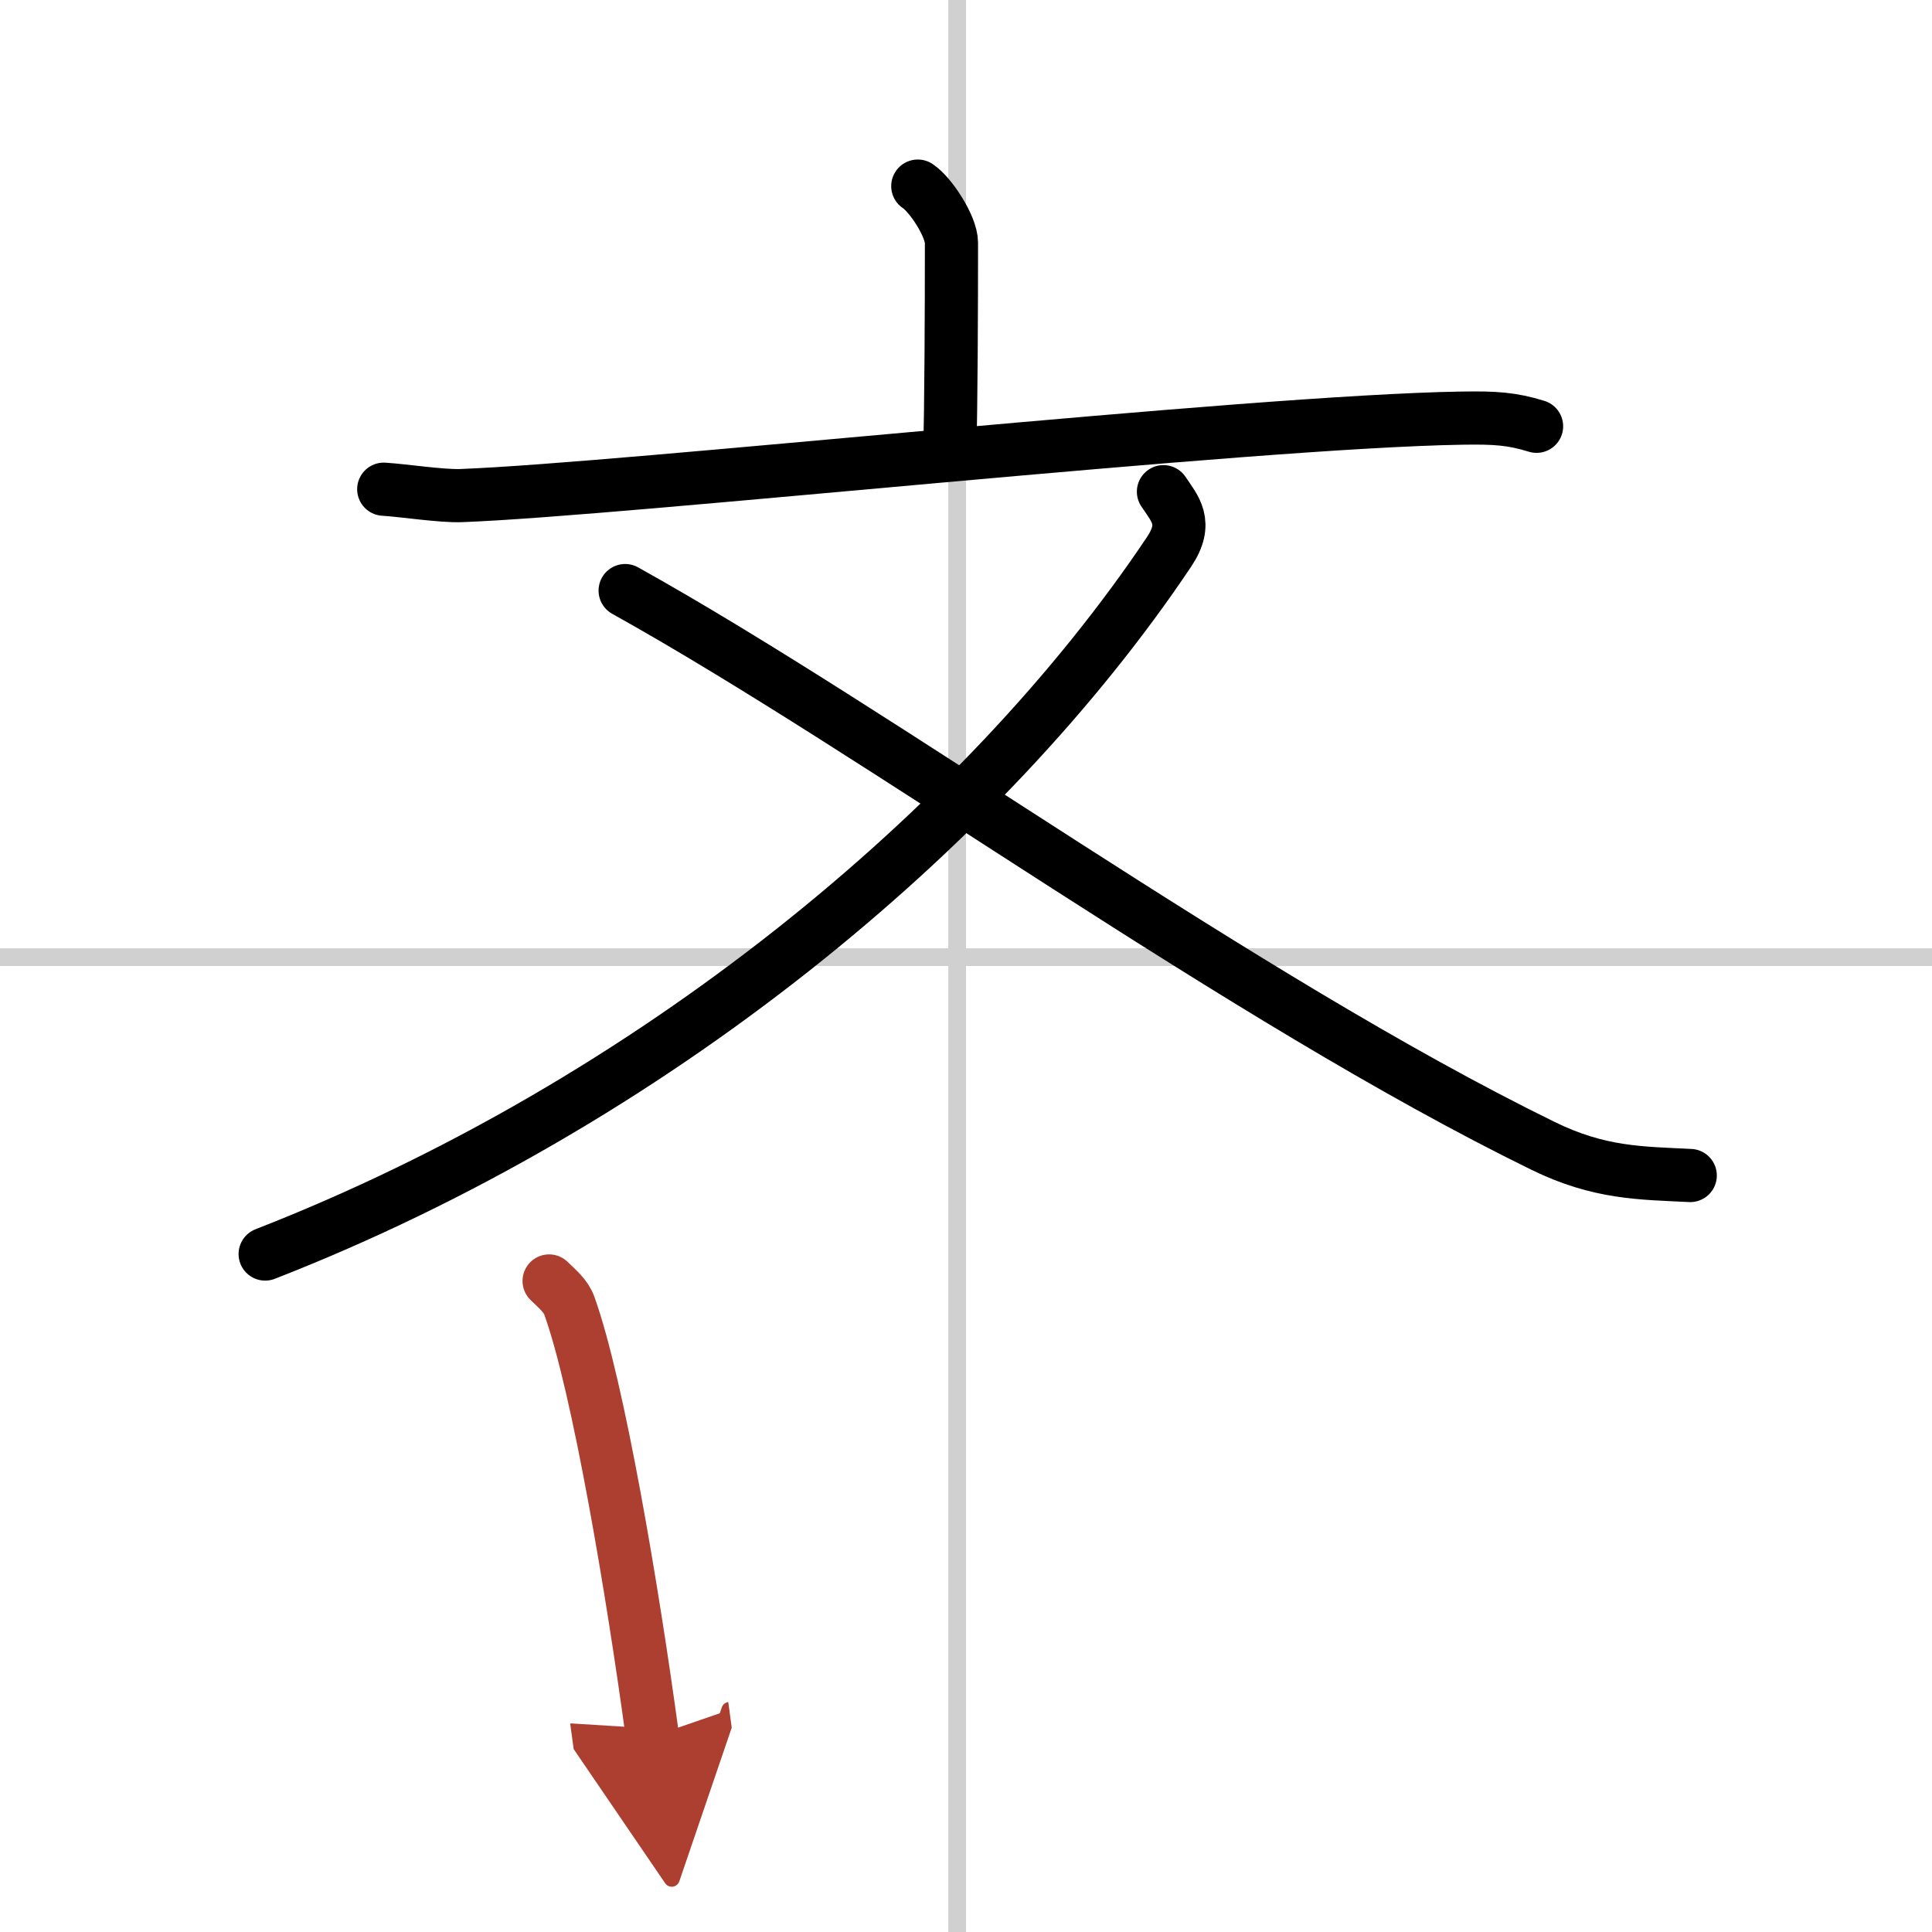
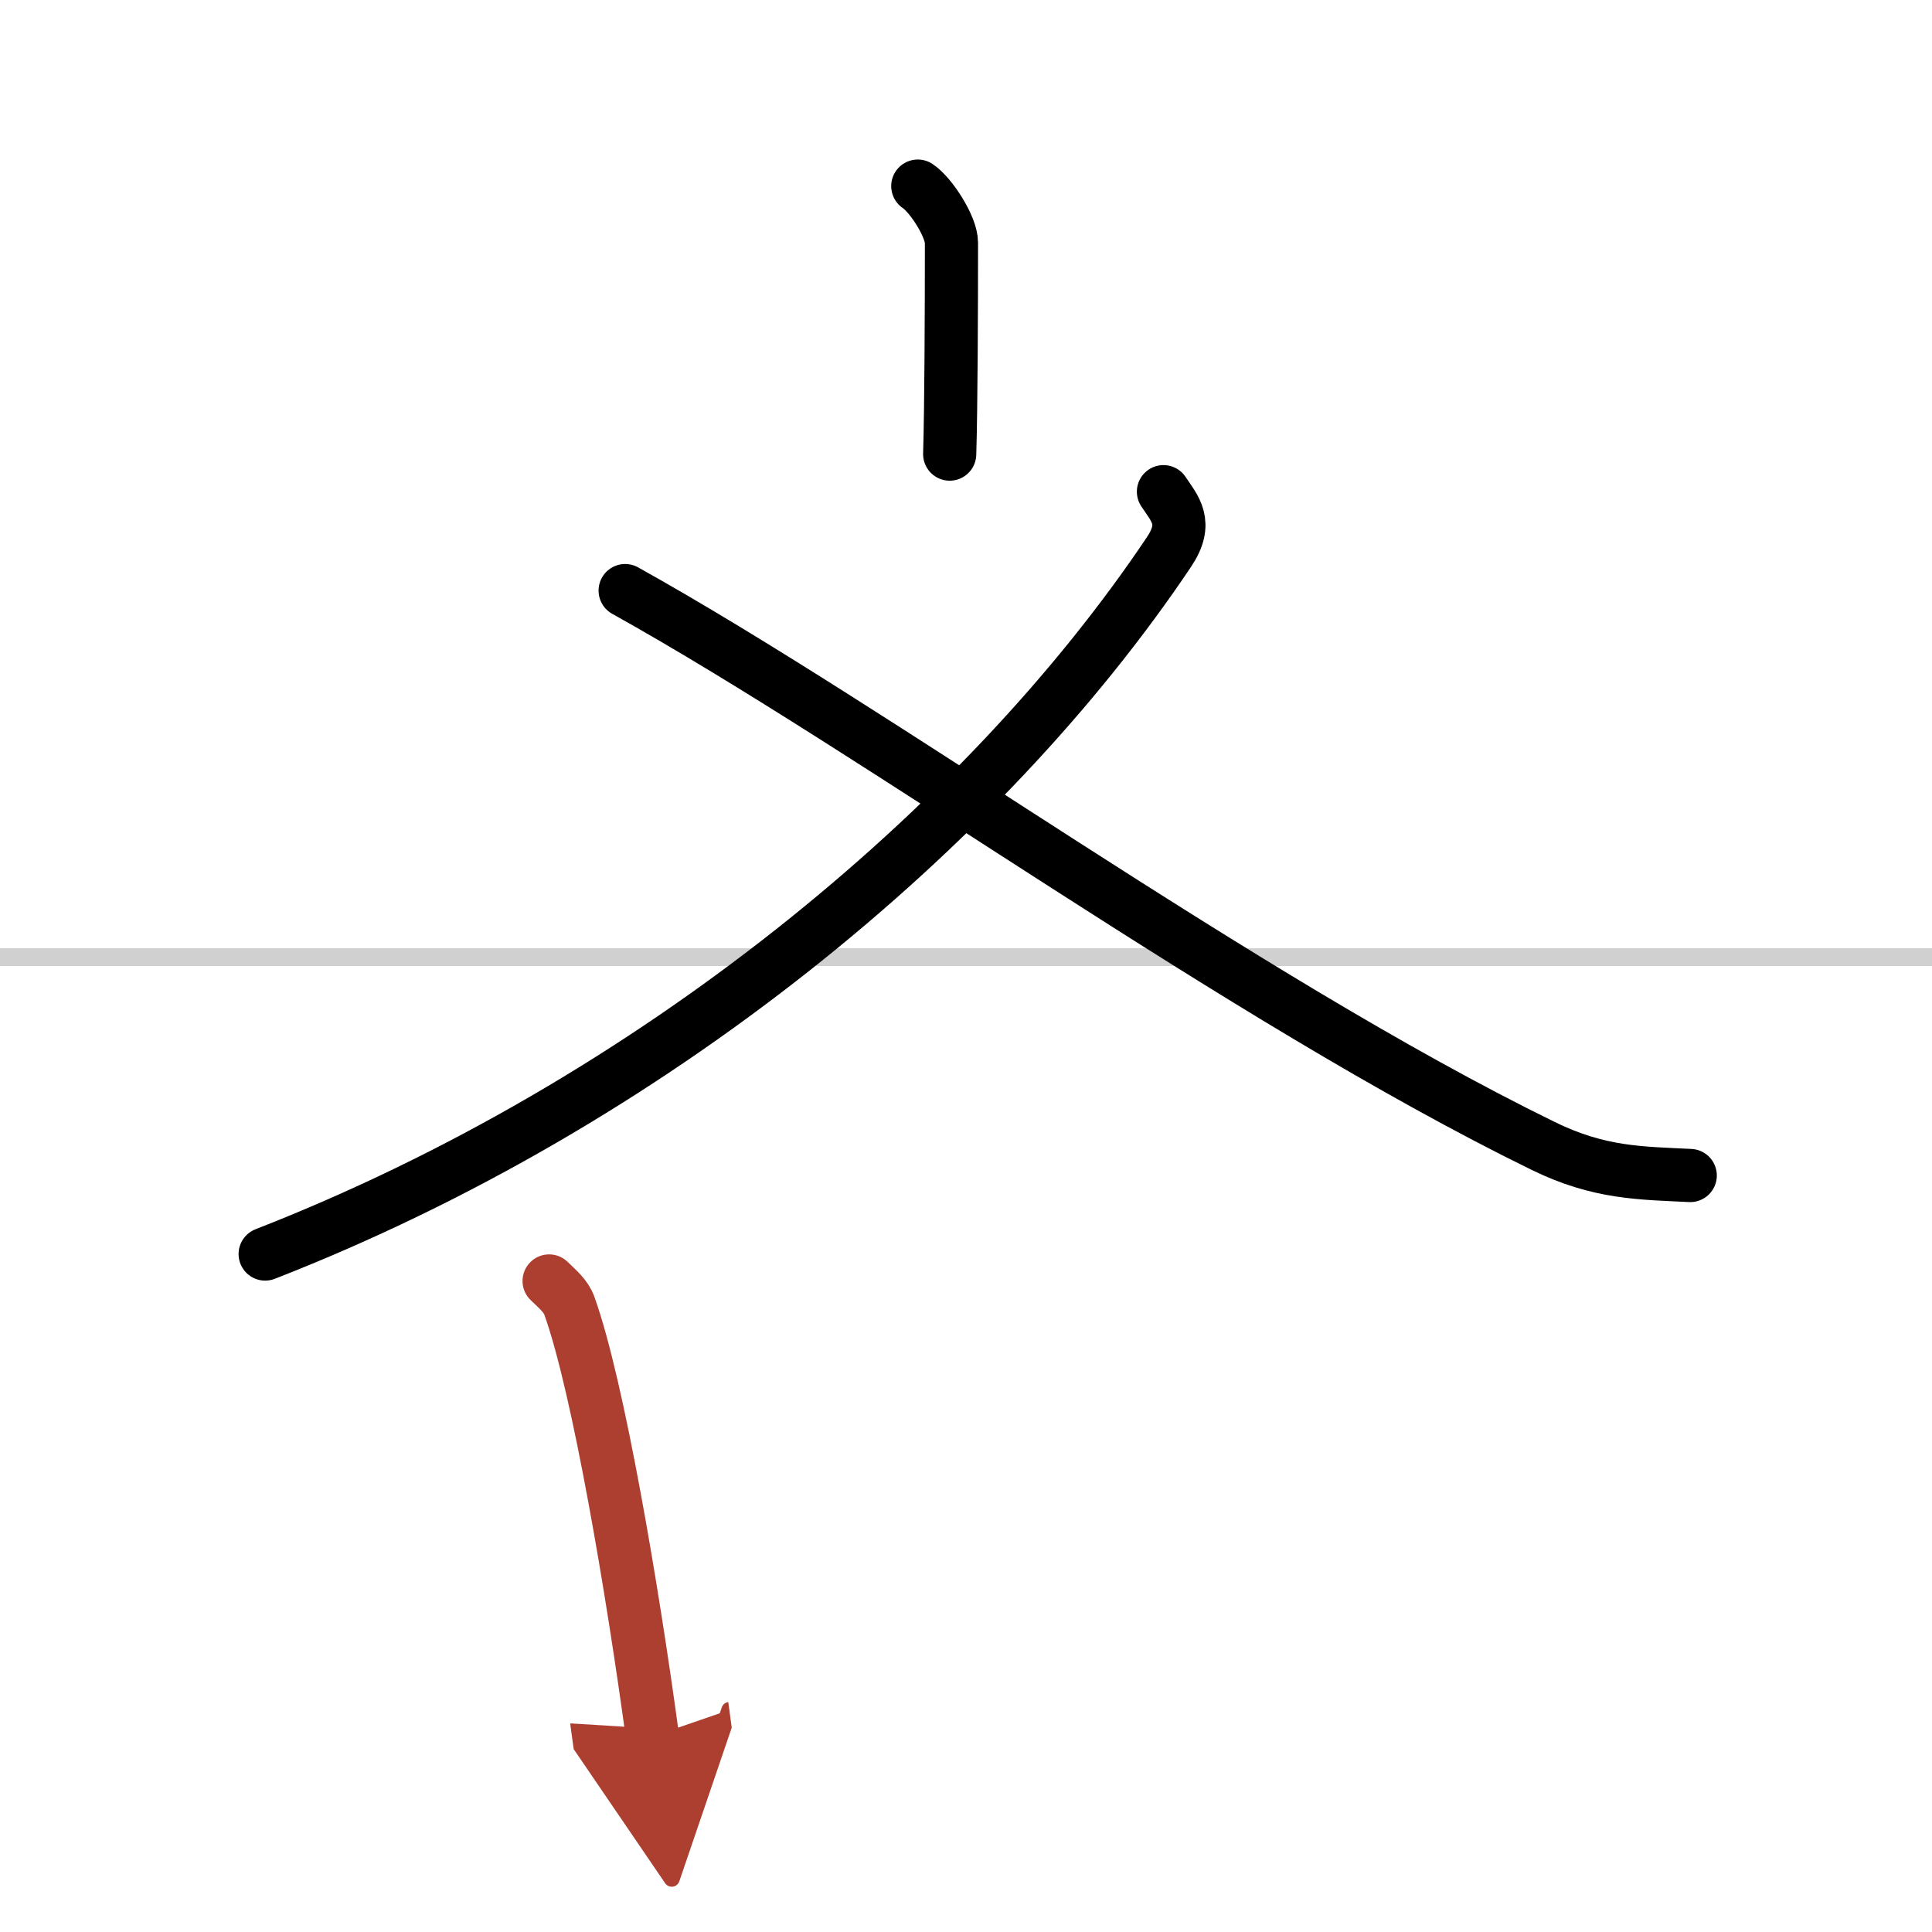
<svg xmlns="http://www.w3.org/2000/svg" width="400" height="400" viewBox="0 0 109 109">
  <defs>
    <marker id="a" markerWidth="4" orient="auto" refX="1" refY="5" viewBox="0 0 10 10">
      <polyline points="0 0 10 5 0 10 1 5" fill="#ad3f31" stroke="#ad3f31" />
    </marker>
  </defs>
  <g fill="none" stroke="#000" stroke-linecap="round" stroke-linejoin="round" stroke-width="3">
-     <rect width="100%" height="100%" fill="#fff" stroke="#fff" />
-     <line x1="54" x2="54" y2="109" stroke="#d0d0d0" stroke-width="1" />
    <line x2="109" y1="54" y2="54" stroke="#d0d0d0" stroke-width="1" />
    <path d="m51.78 10.5c0.72 0.47 1.9 2.27 1.9 3.2 0 3.68-0.02 9.28-0.1 11.92" />
-     <path d="m21.65 27.6c1.13 0.07 3.25 0.4 4.36 0.36 9.2-0.34 44.43-4.18 56.48-4.37 1.86-0.03 2.81 0.03 4.2 0.46" />
    <path d="m65.64 27.74c0.64 0.96 1.42 1.74 0.32 3.39-10.46 15.62-29.21 31.12-51 39.62" />
    <path d="m35.27 33.32c14.32 7.97 34.79 23.01 51.77 31.32 3.19 1.57 5.55 1.54 8.32 1.68" />
    <path d="m30.98 72.27c0.47 0.46 0.95 0.84 1.15 1.42 1.63 4.55 3.57 16.1 4.68 24.28" marker-end="url(#a)" stroke="#ad3f31" />
  </g>
</svg>